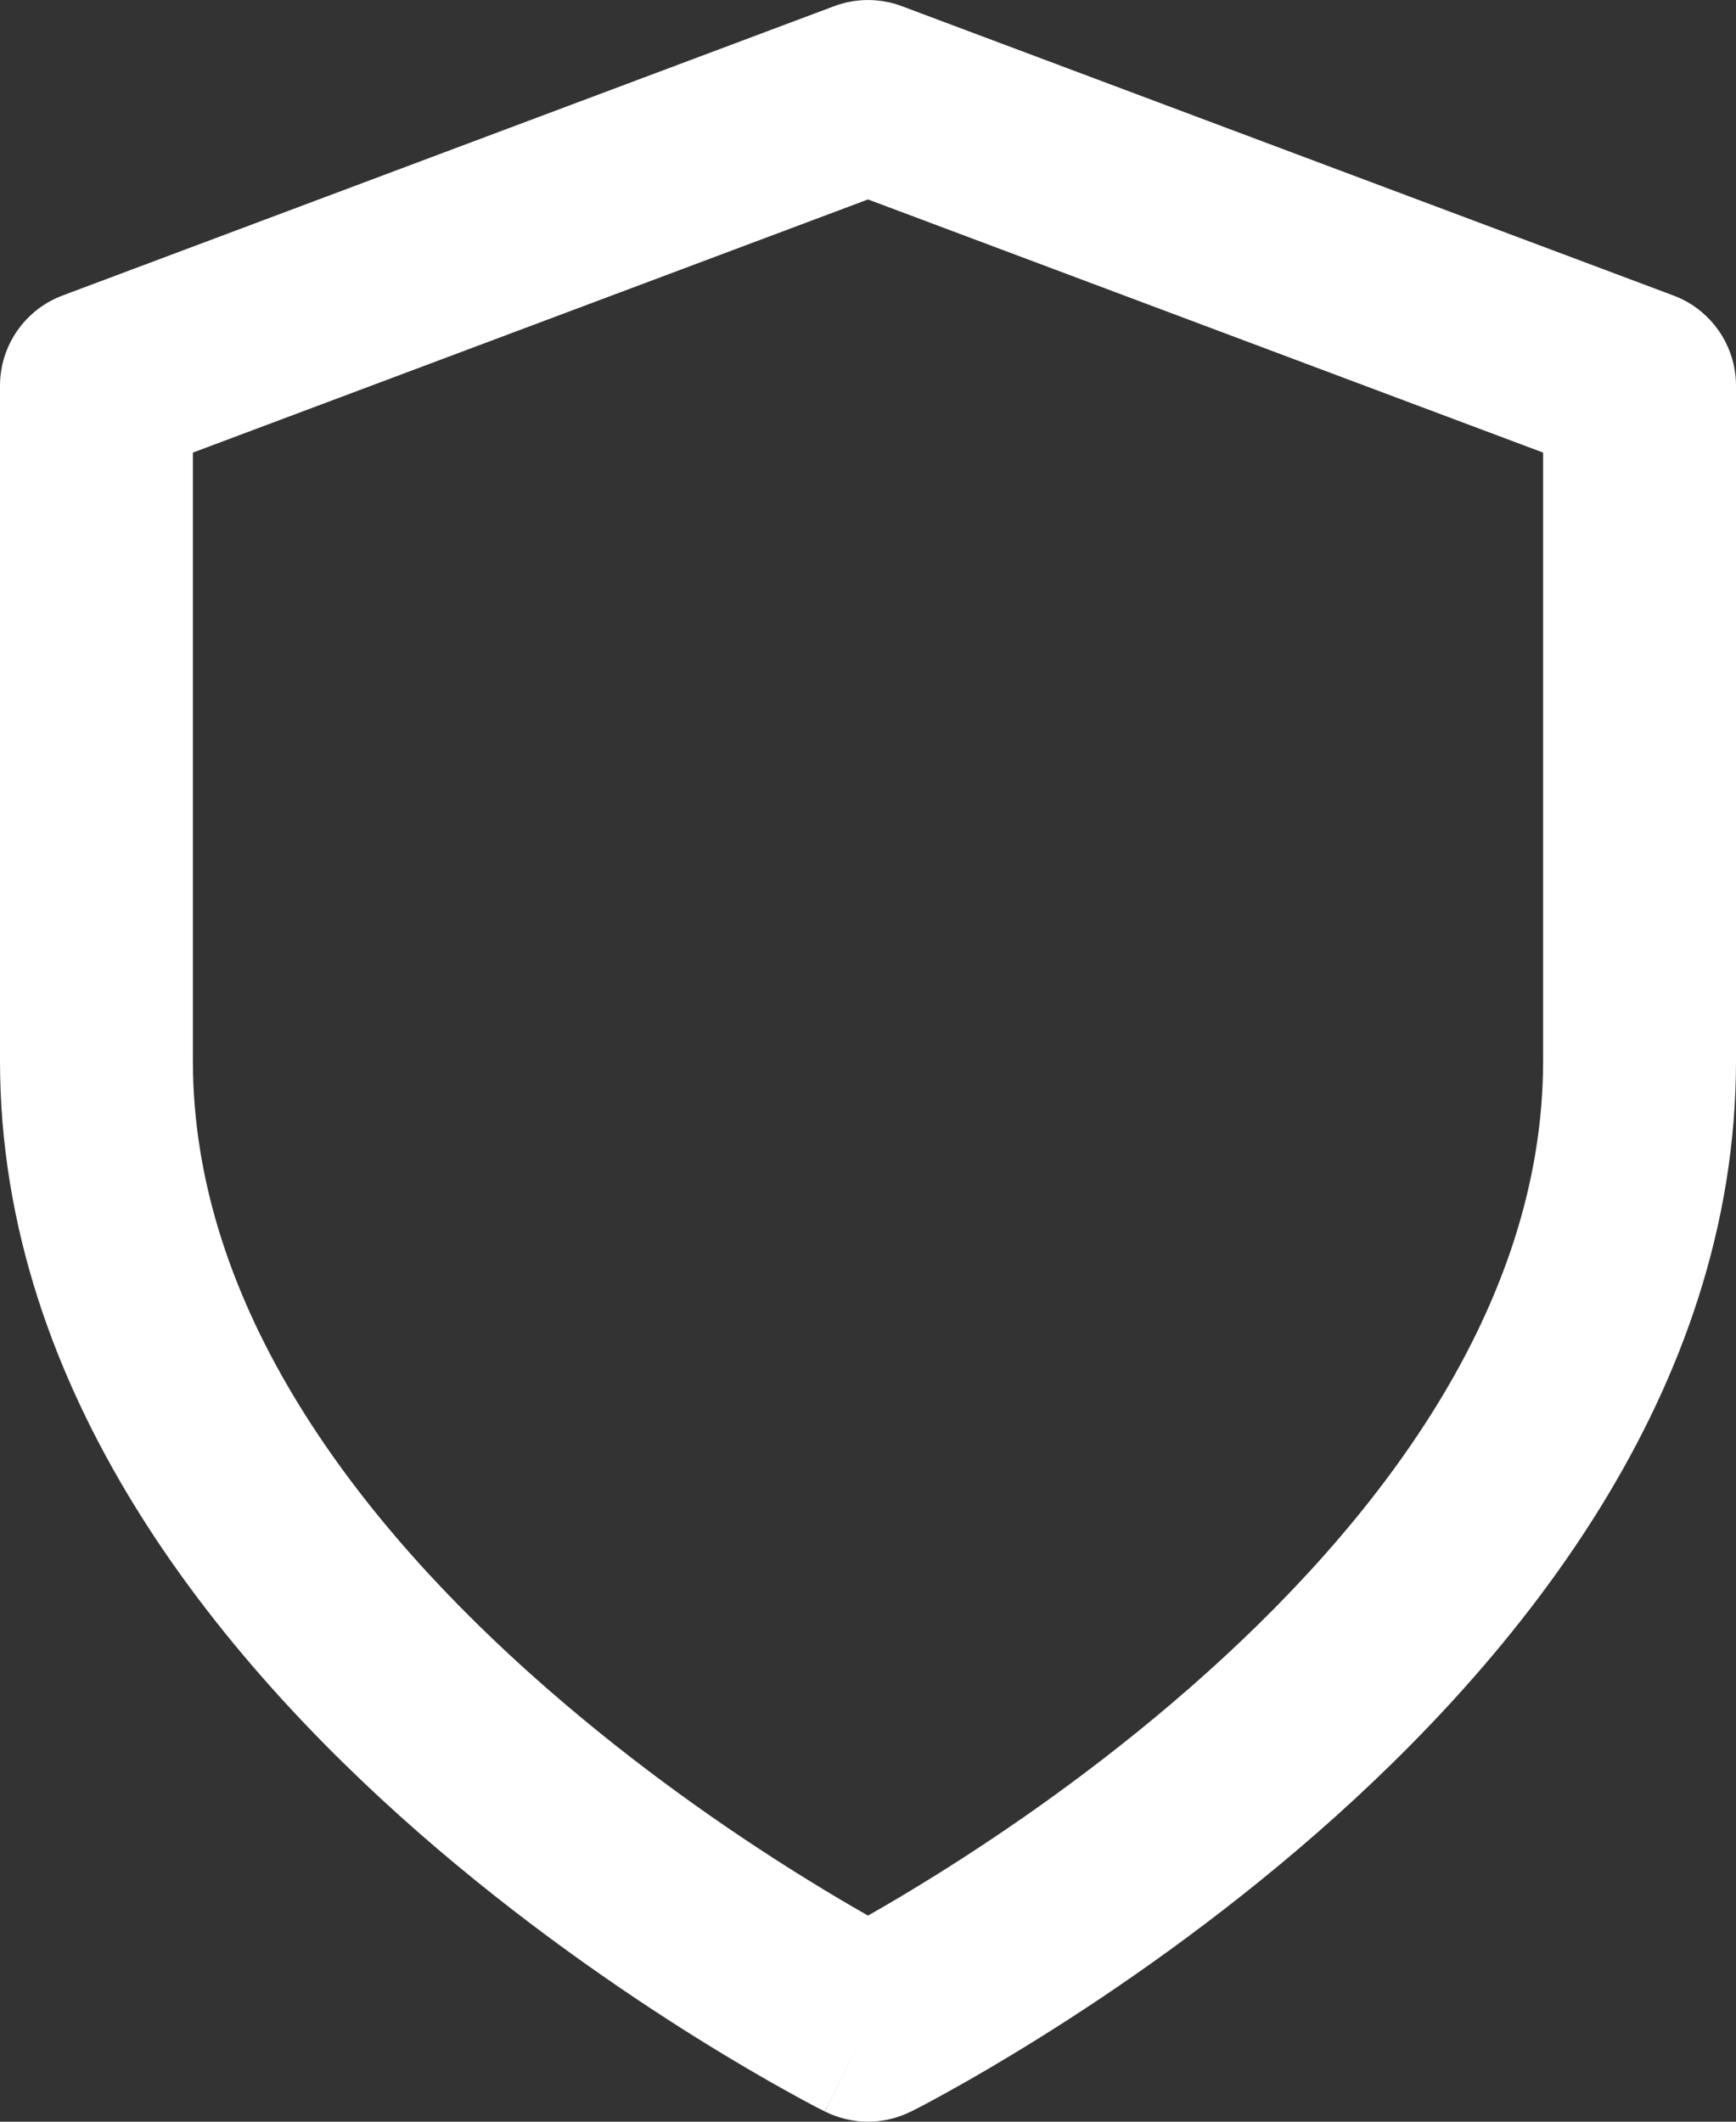
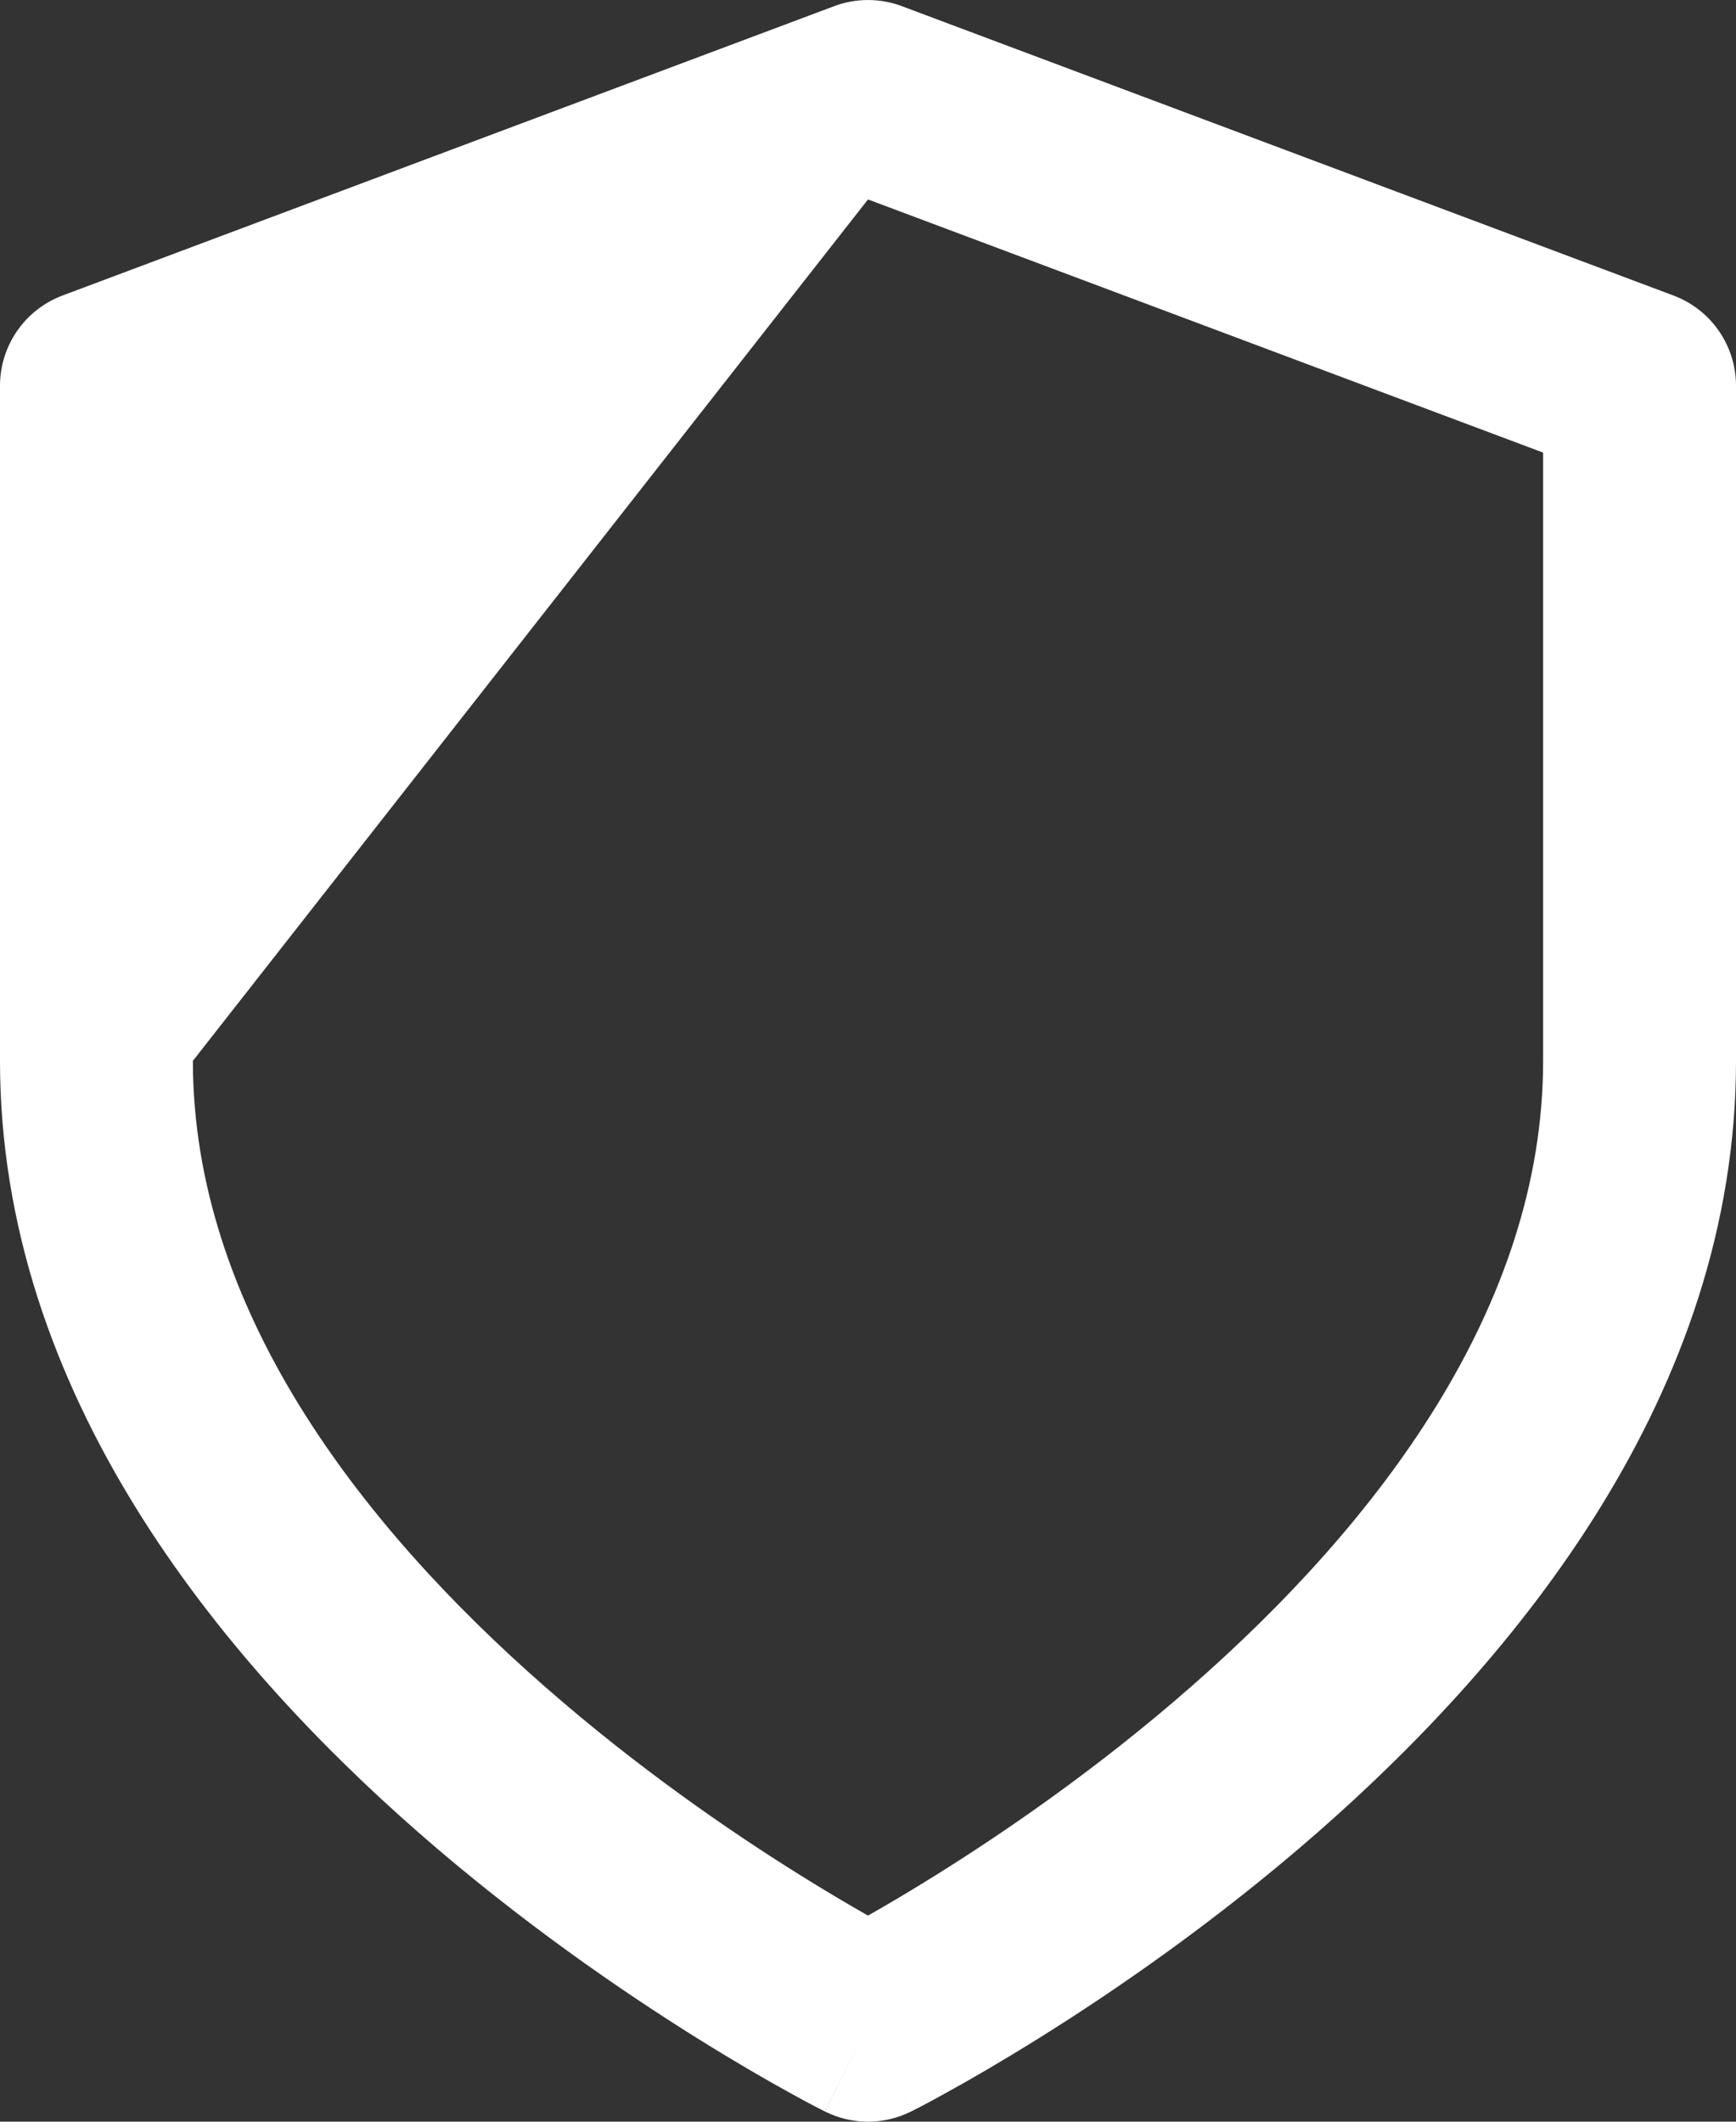
<svg xmlns="http://www.w3.org/2000/svg" fill="none" viewBox="0 0 18 22" height="22" width="18">
  <rect x="0" y="0" width="18" height="22" fill="#333333" stroke="none" />
-   <path fill="white" d="M9.351 0.064C9.125 -0.021 8.875 -0.021 8.649 0.064L0.649 3.064C0.259 3.21 0 3.583 0 4V11C0 14.446 2.282 17.2 4.341 19.003C5.392 19.922 6.439 20.641 7.22 21.129C7.612 21.374 7.94 21.563 8.172 21.691C8.288 21.756 8.381 21.805 8.445 21.839C8.478 21.856 8.503 21.869 8.521 21.878L8.543 21.889L8.549 21.893L8.551 21.894C8.552 21.894 8.553 21.894 9 21L8.553 21.894C8.834 22.035 9.166 22.035 9.447 21.894L9 21C9.447 21.894 9.447 21.895 9.447 21.894L9.449 21.894L9.451 21.893L9.457 21.889L9.479 21.878C9.497 21.869 9.522 21.856 9.555 21.839C9.619 21.805 9.712 21.756 9.828 21.691C10.06 21.563 10.388 21.374 10.78 21.129C11.562 20.641 12.608 19.922 13.659 19.003C15.718 17.2 18 14.446 18 11V4C18 3.583 17.741 3.21 17.351 3.064L9.351 0.064ZM9.72 19.433C9.437 19.61 9.192 19.754 9 19.863C8.808 19.754 8.563 19.61 8.28 19.433C7.561 18.984 6.608 18.328 5.659 17.497C3.718 15.8 2 13.554 2 11V4.693L9 2.068L16 4.693V11C16 13.554 14.282 15.8 12.341 17.497C11.392 18.328 10.438 18.984 9.72 19.433Z" clip-rule="evenodd" fill-rule="evenodd" />
+   <path fill="white" d="M9.351 0.064C9.125 -0.021 8.875 -0.021 8.649 0.064L0.649 3.064C0.259 3.21 0 3.583 0 4V11C0 14.446 2.282 17.2 4.341 19.003C5.392 19.922 6.439 20.641 7.22 21.129C7.612 21.374 7.94 21.563 8.172 21.691C8.288 21.756 8.381 21.805 8.445 21.839C8.478 21.856 8.503 21.869 8.521 21.878L8.543 21.889L8.549 21.893L8.551 21.894C8.552 21.894 8.553 21.894 9 21L8.553 21.894C8.834 22.035 9.166 22.035 9.447 21.894L9 21C9.447 21.894 9.447 21.895 9.447 21.894L9.449 21.894L9.451 21.893L9.457 21.889L9.479 21.878C9.497 21.869 9.522 21.856 9.555 21.839C9.619 21.805 9.712 21.756 9.828 21.691C10.06 21.563 10.388 21.374 10.78 21.129C11.562 20.641 12.608 19.922 13.659 19.003C15.718 17.2 18 14.446 18 11V4C18 3.583 17.741 3.21 17.351 3.064L9.351 0.064ZM9.72 19.433C9.437 19.61 9.192 19.754 9 19.863C8.808 19.754 8.563 19.61 8.28 19.433C7.561 18.984 6.608 18.328 5.659 17.497C3.718 15.8 2 13.554 2 11L9 2.068L16 4.693V11C16 13.554 14.282 15.8 12.341 17.497C11.392 18.328 10.438 18.984 9.72 19.433Z" clip-rule="evenodd" fill-rule="evenodd" />
</svg>